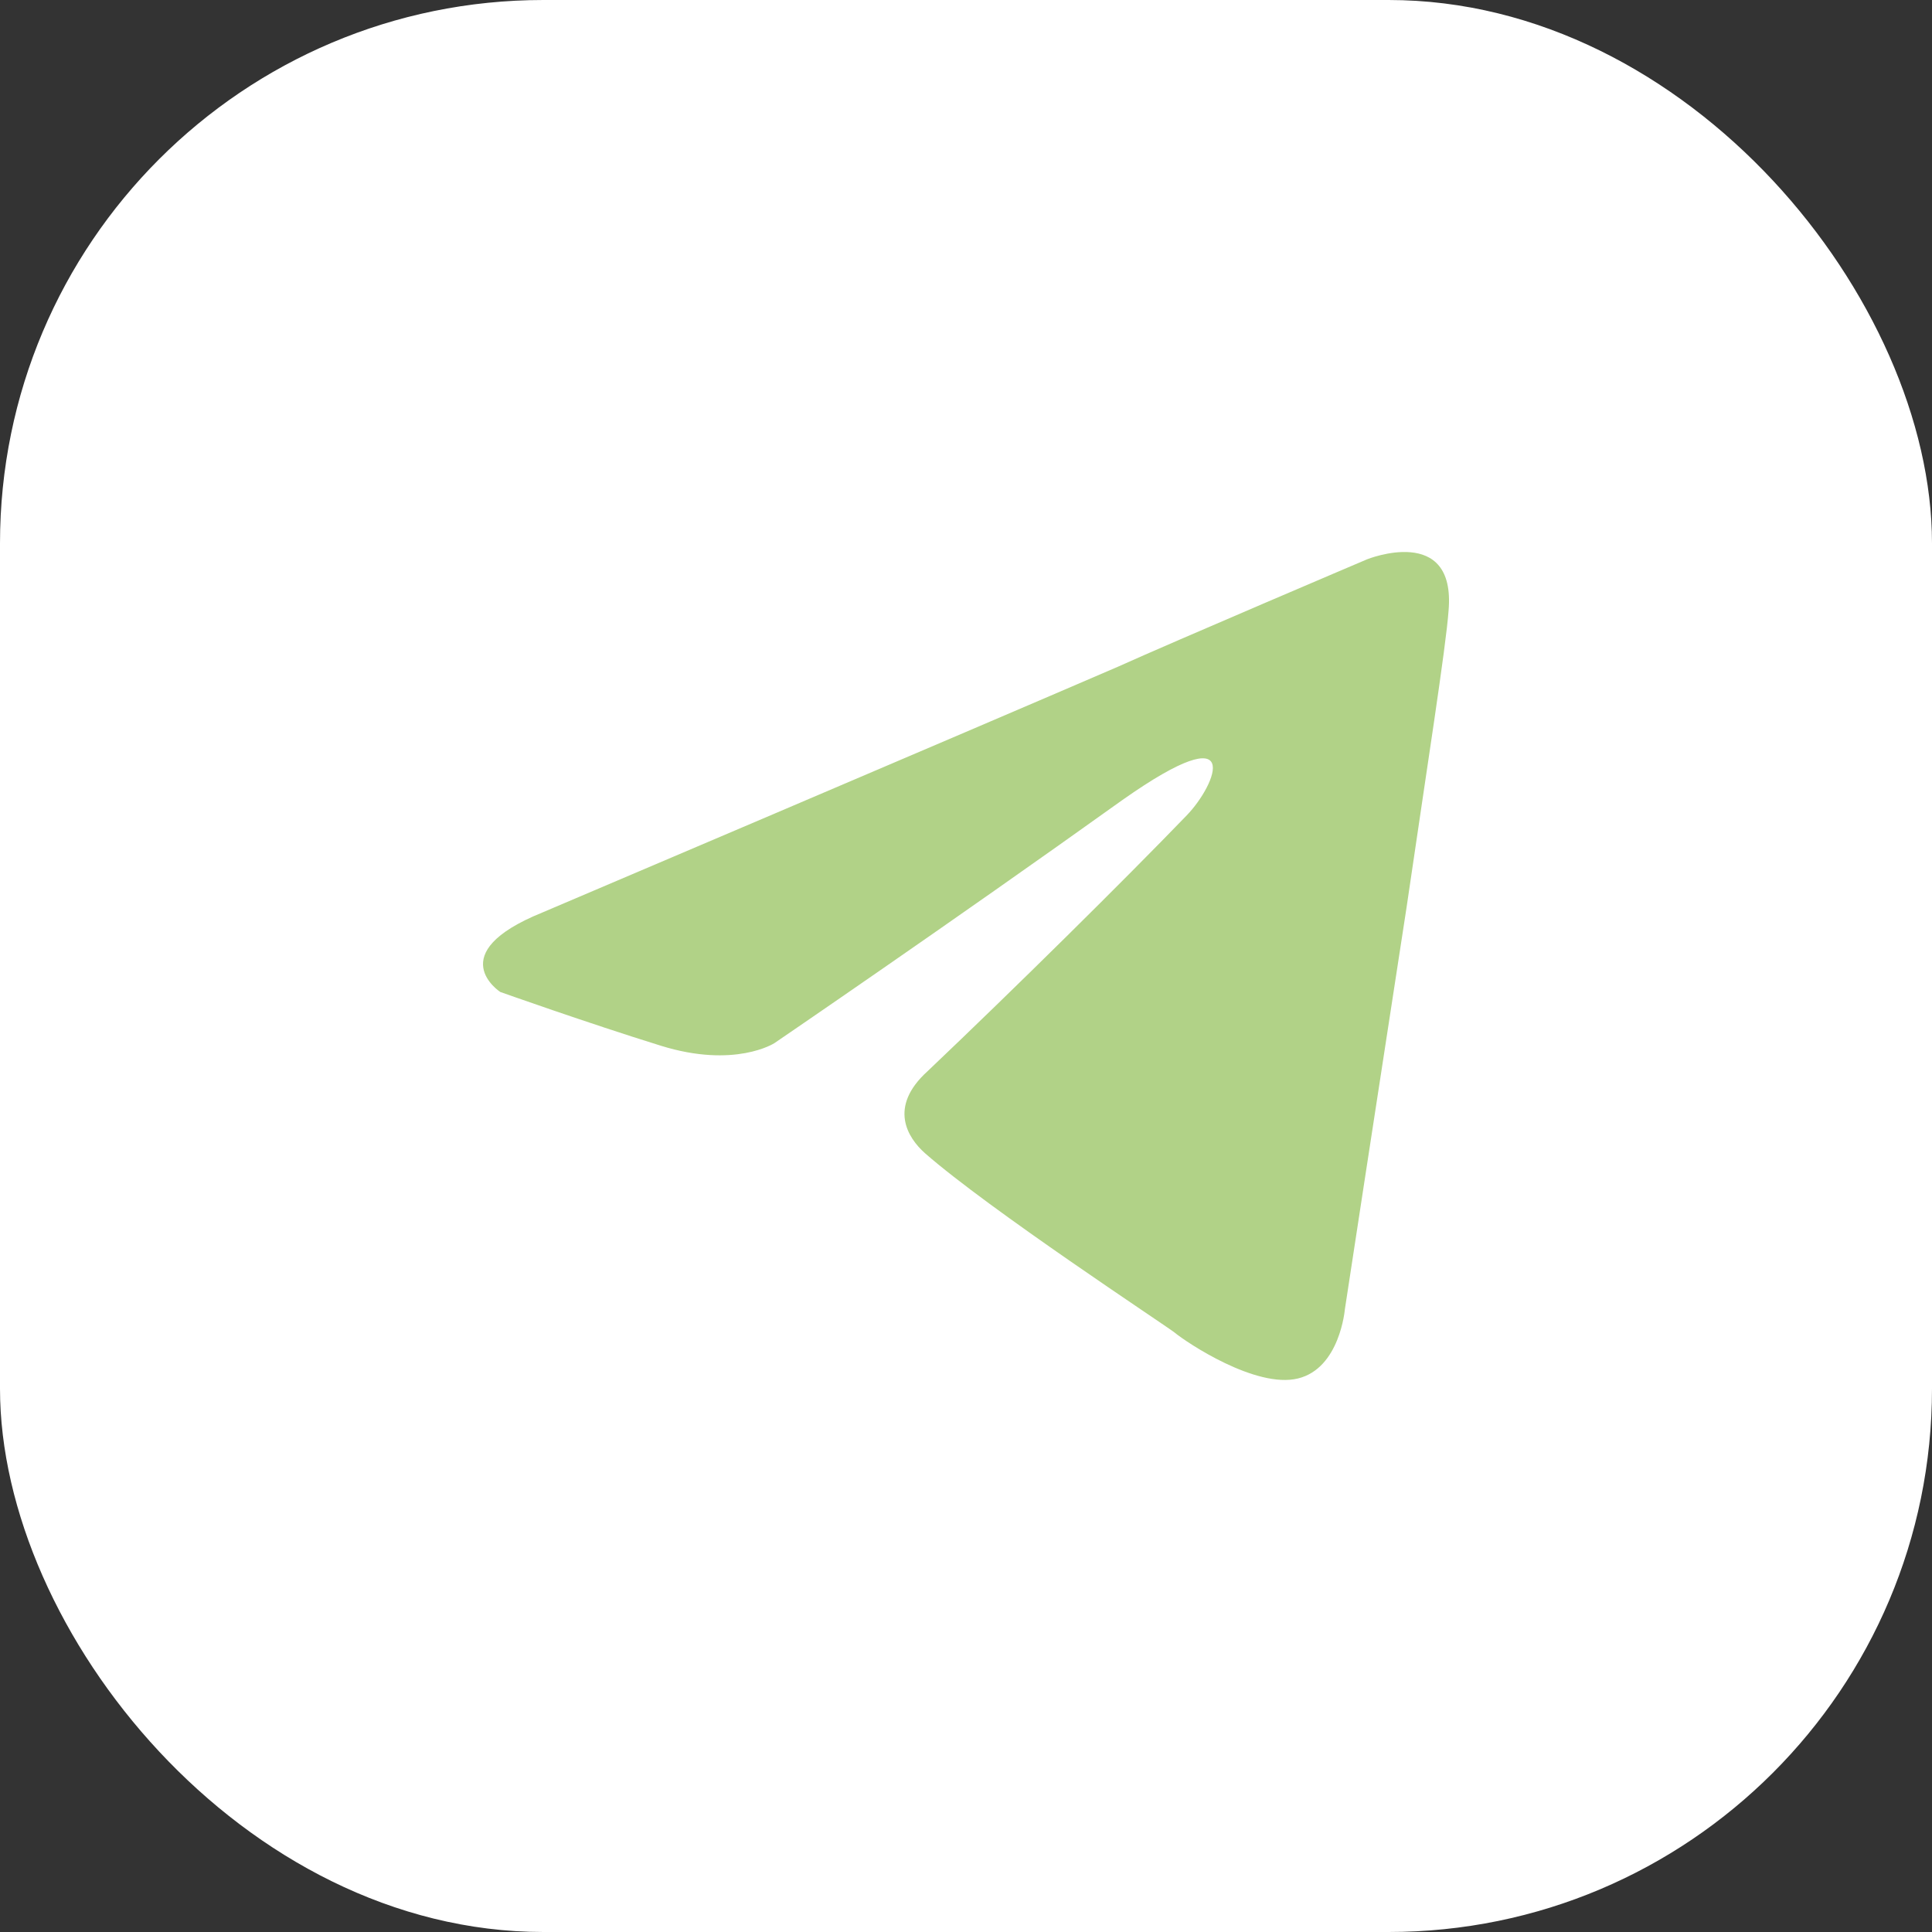
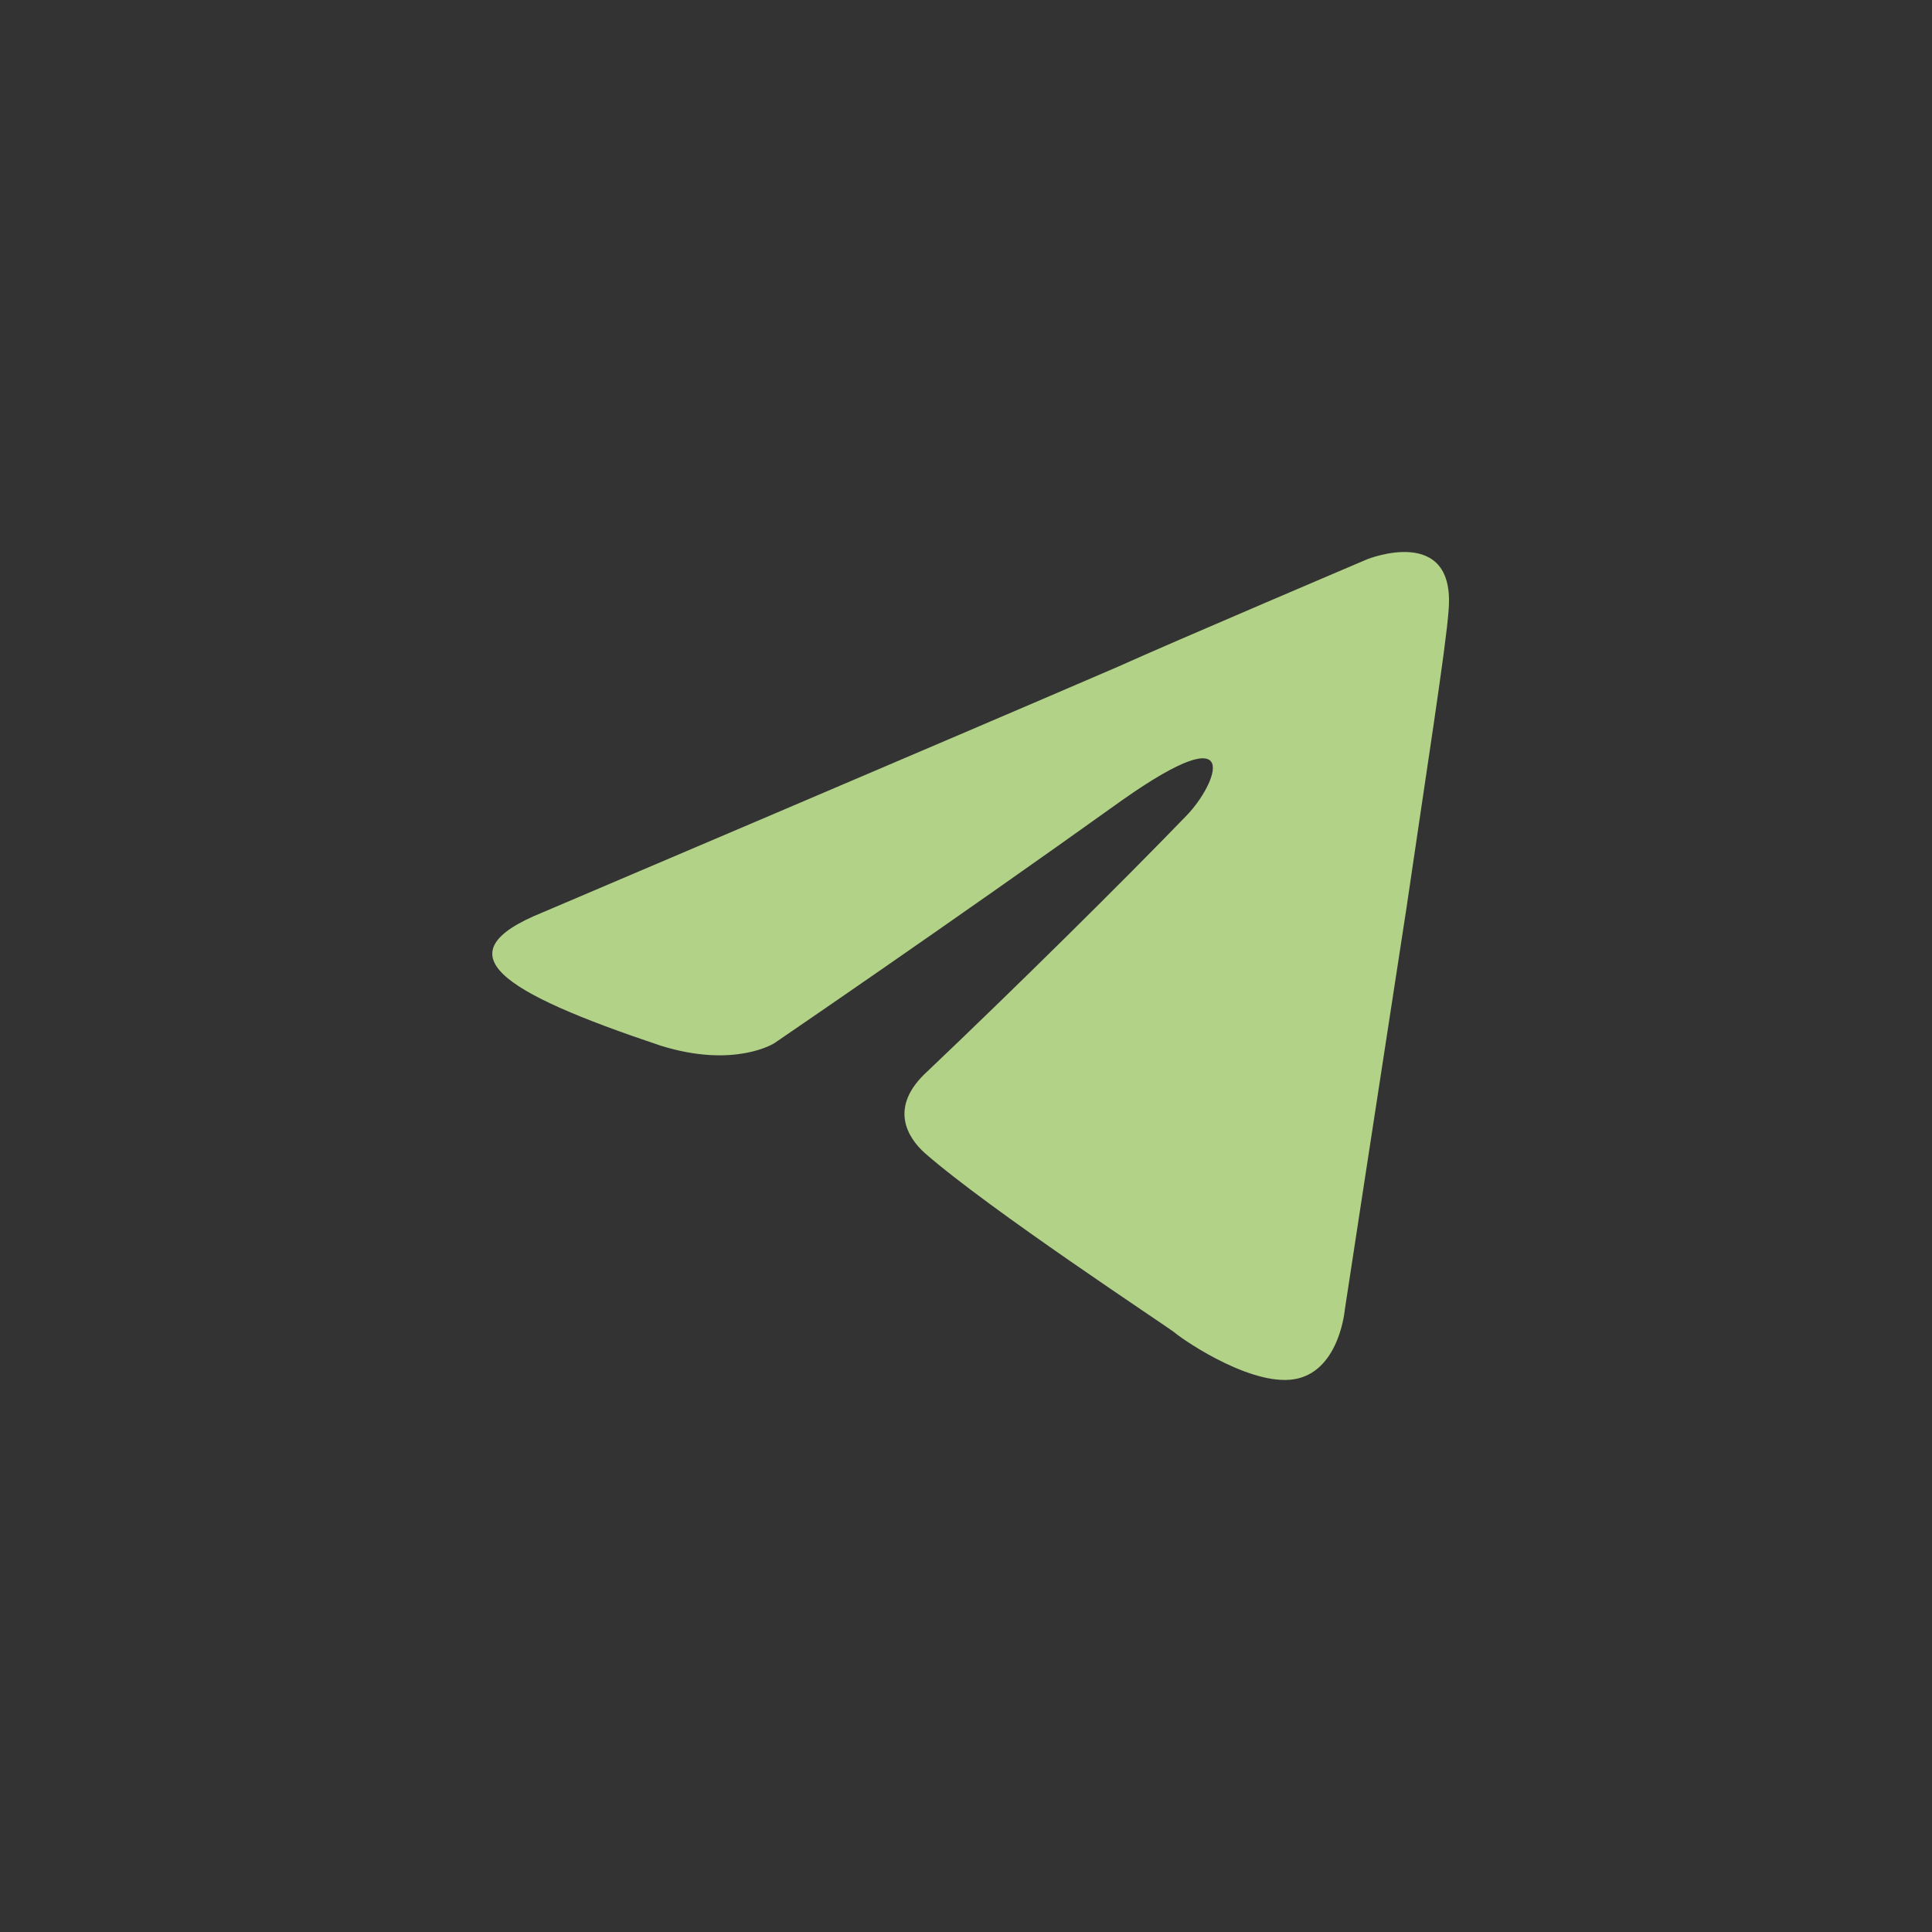
<svg xmlns="http://www.w3.org/2000/svg" width="32" height="32" viewBox="0 0 32 32" fill="none">
  <rect x="0" y="0" width="32" height="32" fill="#333333" stroke="none" />
-   <rect width="32" height="32" rx="9" fill="white" />
-   <path d="M8.981 15.115C8.981 15.115 16.057 12.105 18.512 11.045C19.452 10.621 22.643 9.264 22.643 9.264C22.643 9.264 24.116 8.67 23.993 10.112C23.952 10.705 23.625 12.783 23.297 15.03C22.806 18.211 22.275 21.688 22.275 21.688C22.275 21.688 22.193 22.663 21.498 22.832C20.802 23.002 19.657 22.239 19.452 22.069C19.289 21.942 16.385 20.034 15.321 19.101C15.035 18.847 14.707 18.338 15.362 17.744C16.834 16.345 18.593 14.606 19.657 13.504C20.148 12.995 20.639 11.808 18.593 13.249C15.689 15.327 12.826 17.278 12.826 17.278C12.826 17.278 12.171 17.702 10.944 17.32C9.717 16.939 8.286 16.43 8.286 16.43C8.286 16.43 7.304 15.794 8.981 15.115Z" fill="#B1D287" />
+   <path d="M8.981 15.115C8.981 15.115 16.057 12.105 18.512 11.045C19.452 10.621 22.643 9.264 22.643 9.264C22.643 9.264 24.116 8.67 23.993 10.112C23.952 10.705 23.625 12.783 23.297 15.03C22.806 18.211 22.275 21.688 22.275 21.688C22.275 21.688 22.193 22.663 21.498 22.832C20.802 23.002 19.657 22.239 19.452 22.069C19.289 21.942 16.385 20.034 15.321 19.101C15.035 18.847 14.707 18.338 15.362 17.744C16.834 16.345 18.593 14.606 19.657 13.504C20.148 12.995 20.639 11.808 18.593 13.249C15.689 15.327 12.826 17.278 12.826 17.278C12.826 17.278 12.171 17.702 10.944 17.32C8.286 16.43 7.304 15.794 8.981 15.115Z" fill="#B1D287" />
</svg>